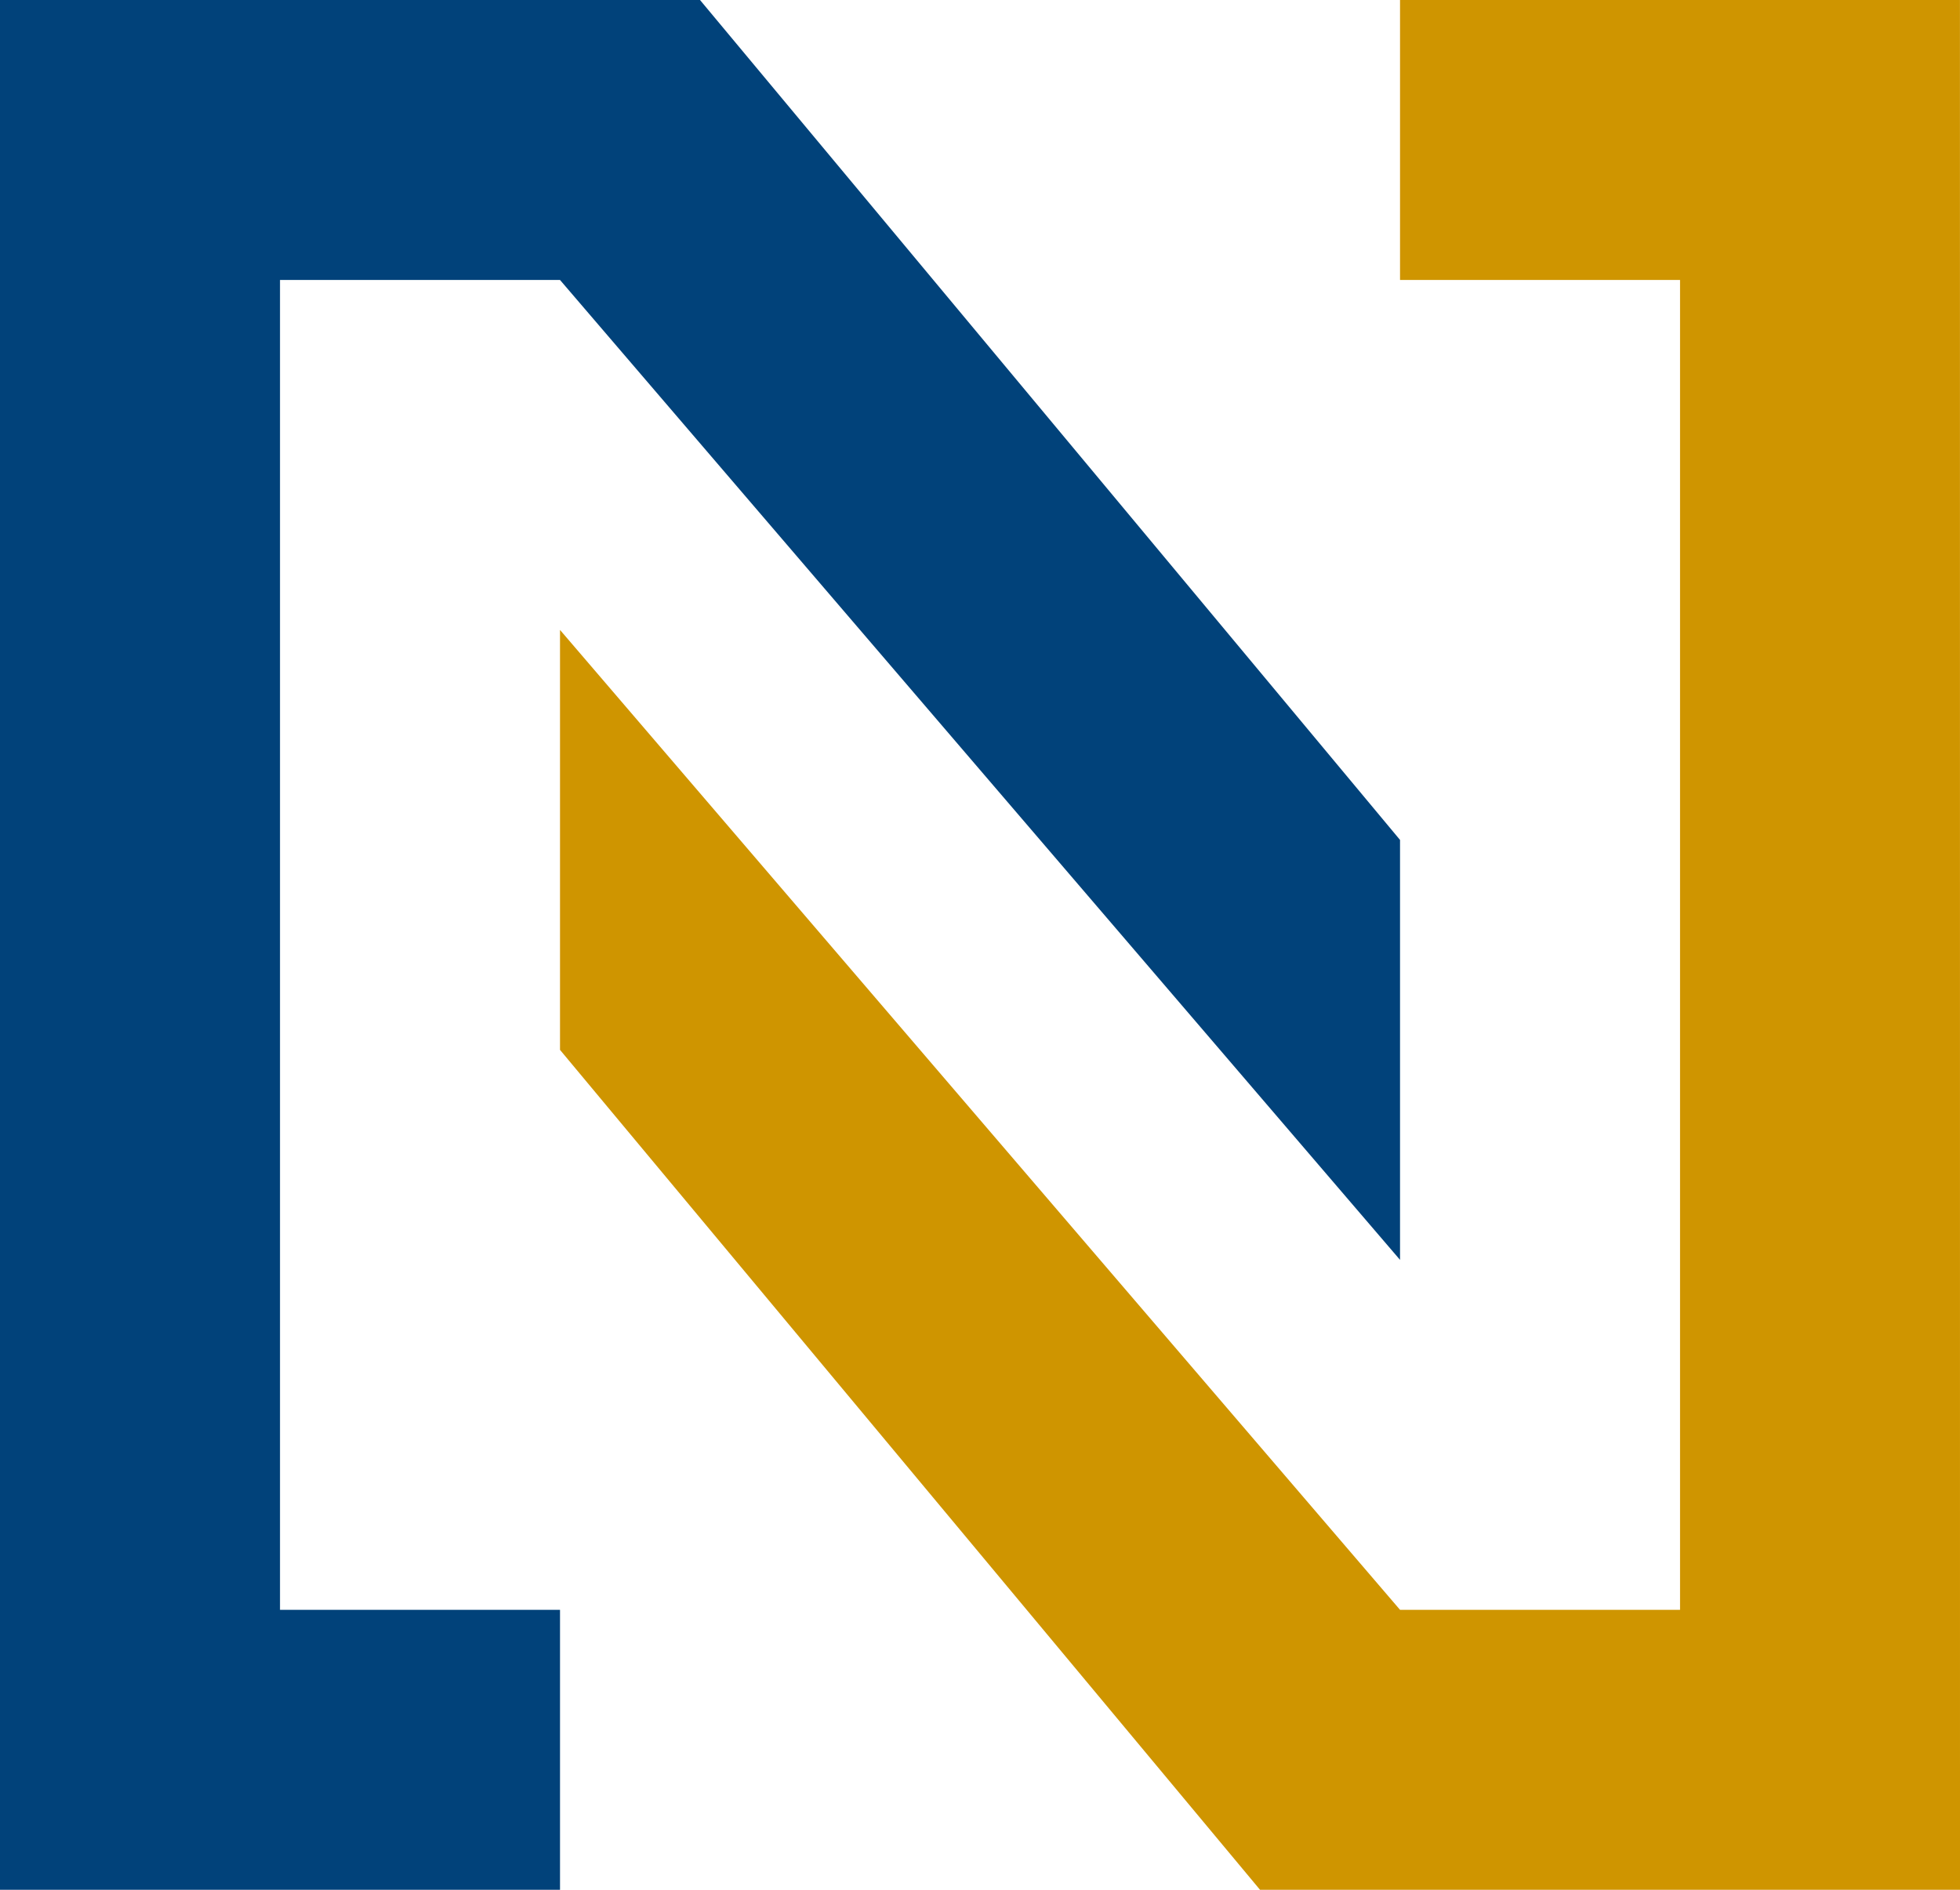
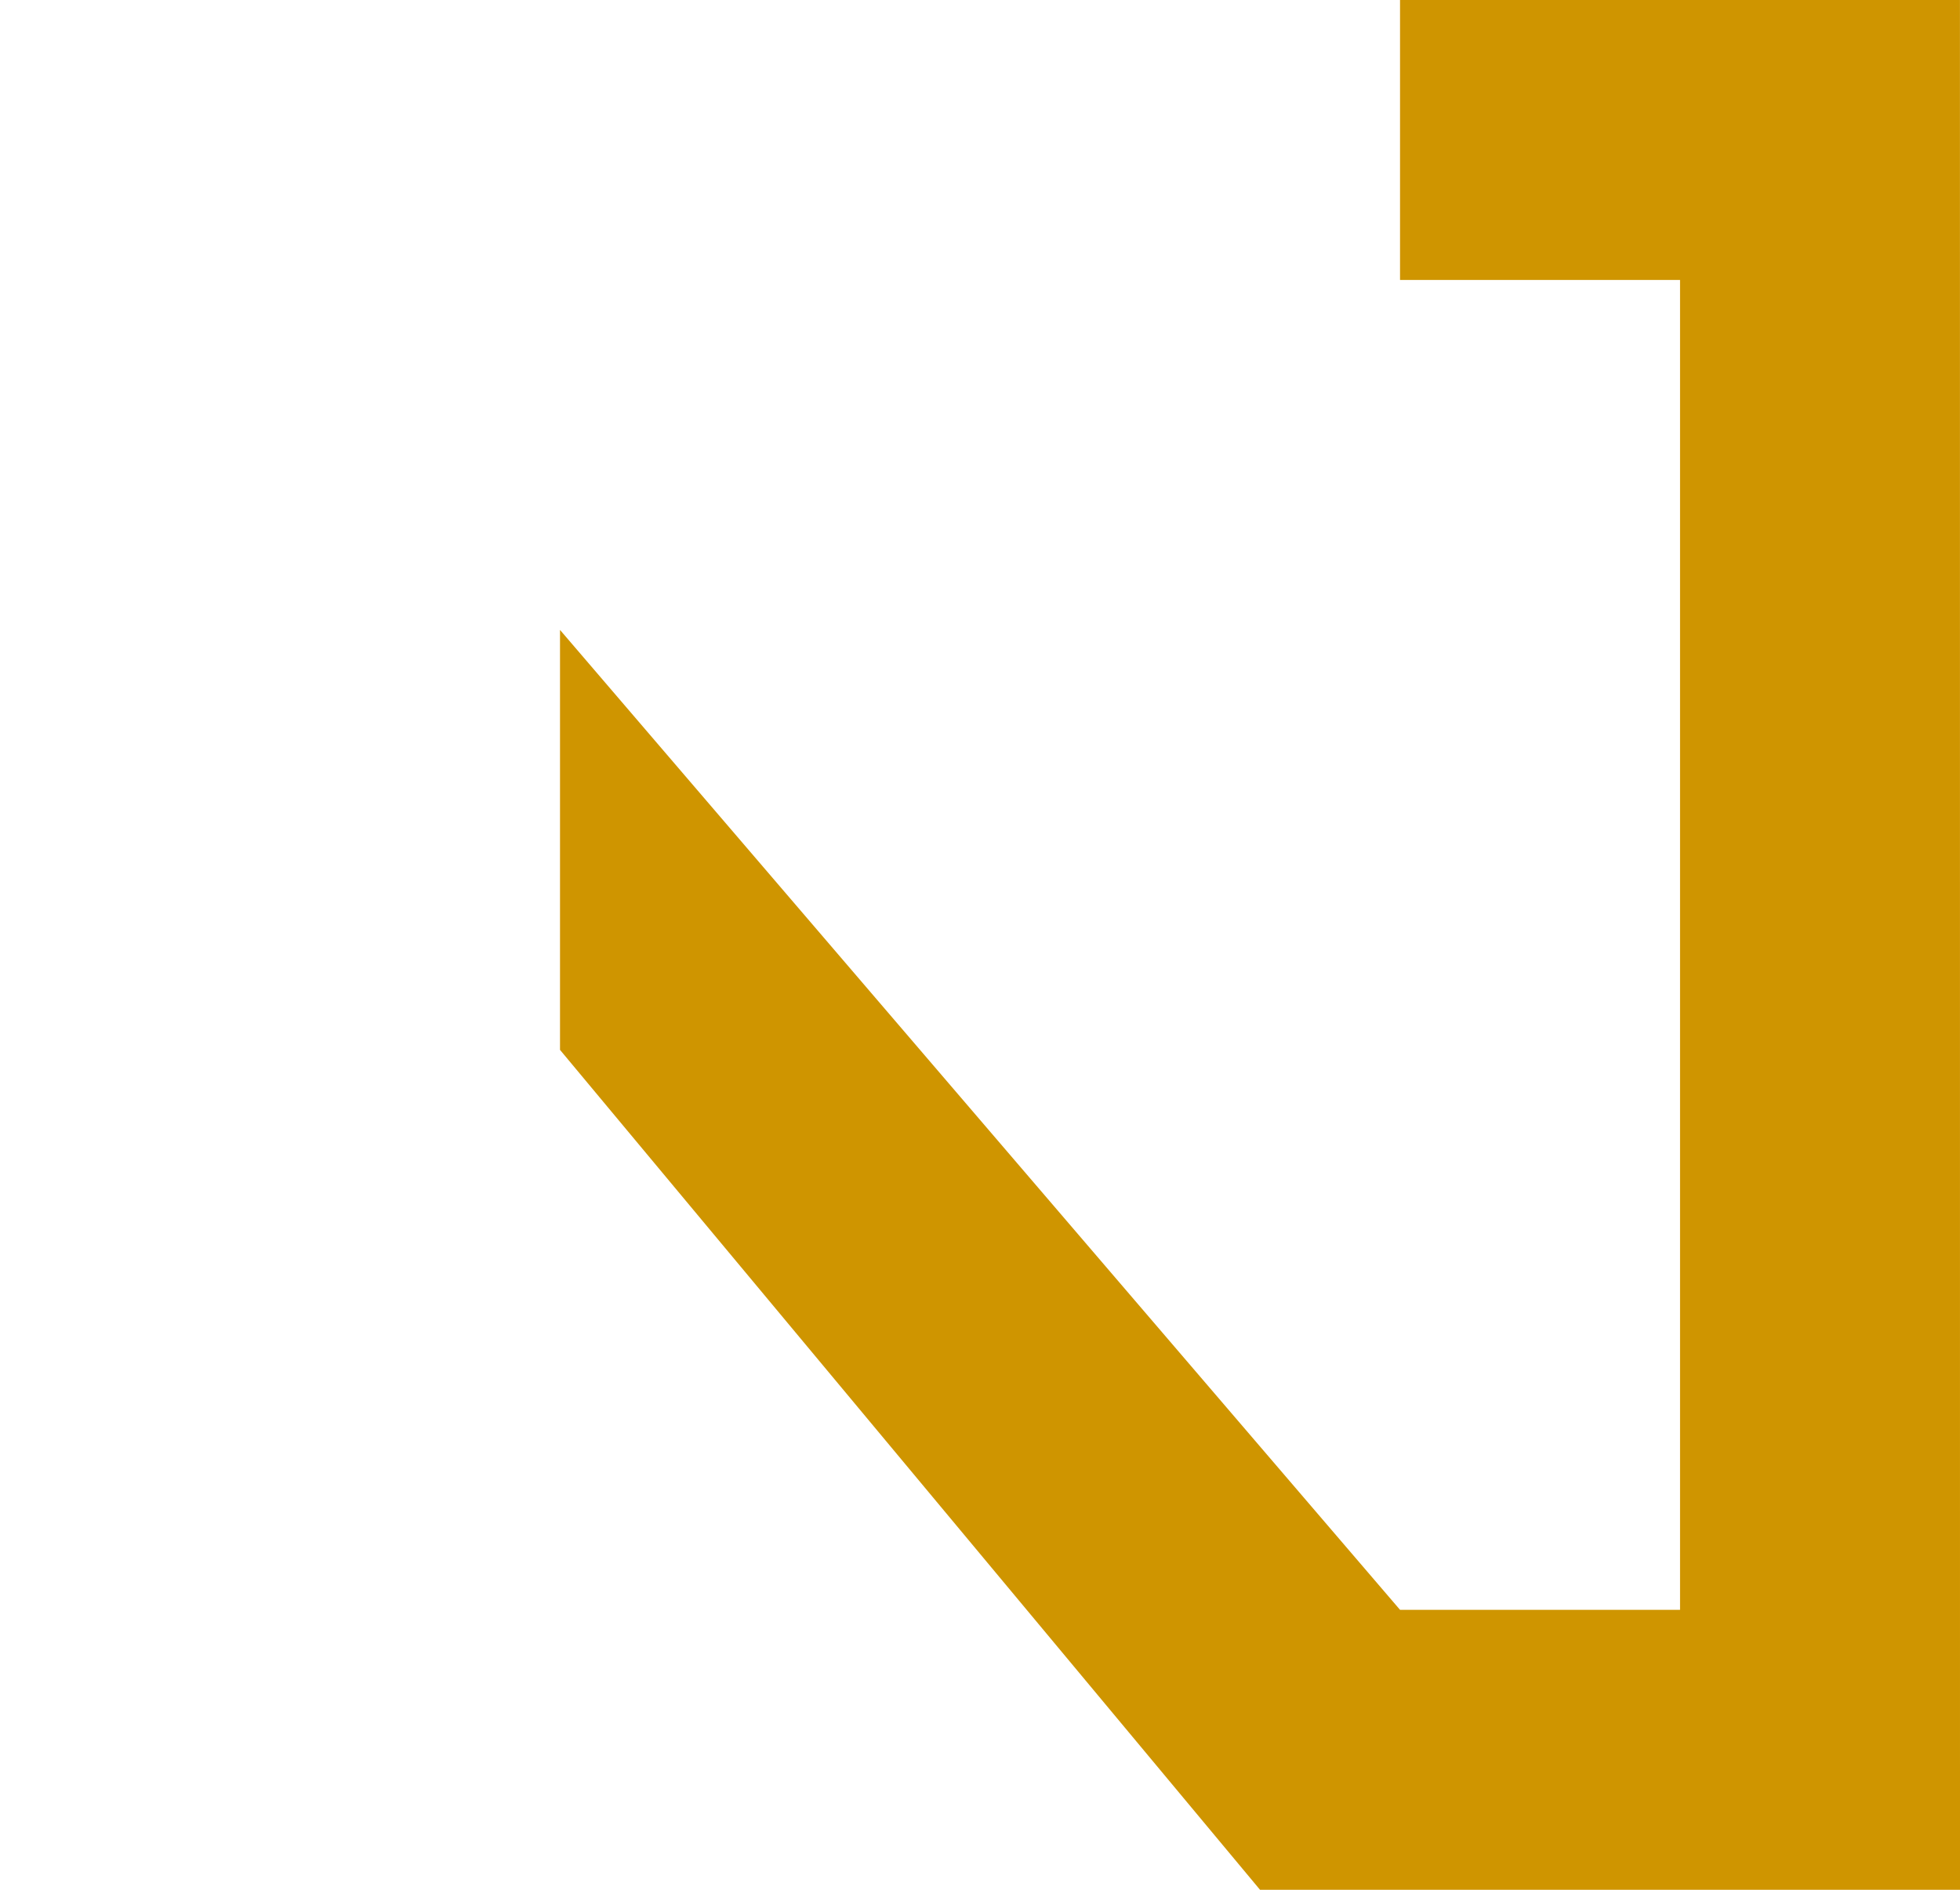
<svg xmlns="http://www.w3.org/2000/svg" width="41.481" height="40">
-   <path d="M0 0h14.815L29.63 17.778v8.889L11.852 5.926H5.926v28.148h5.926V40H0z" fill="#01427a" />
  <path d="M41.481 40H26.667L11.852 22.222v-8.889L29.63 34.074h5.926V5.926H29.63V0H41.48z" fill="#cf9500" />
</svg>